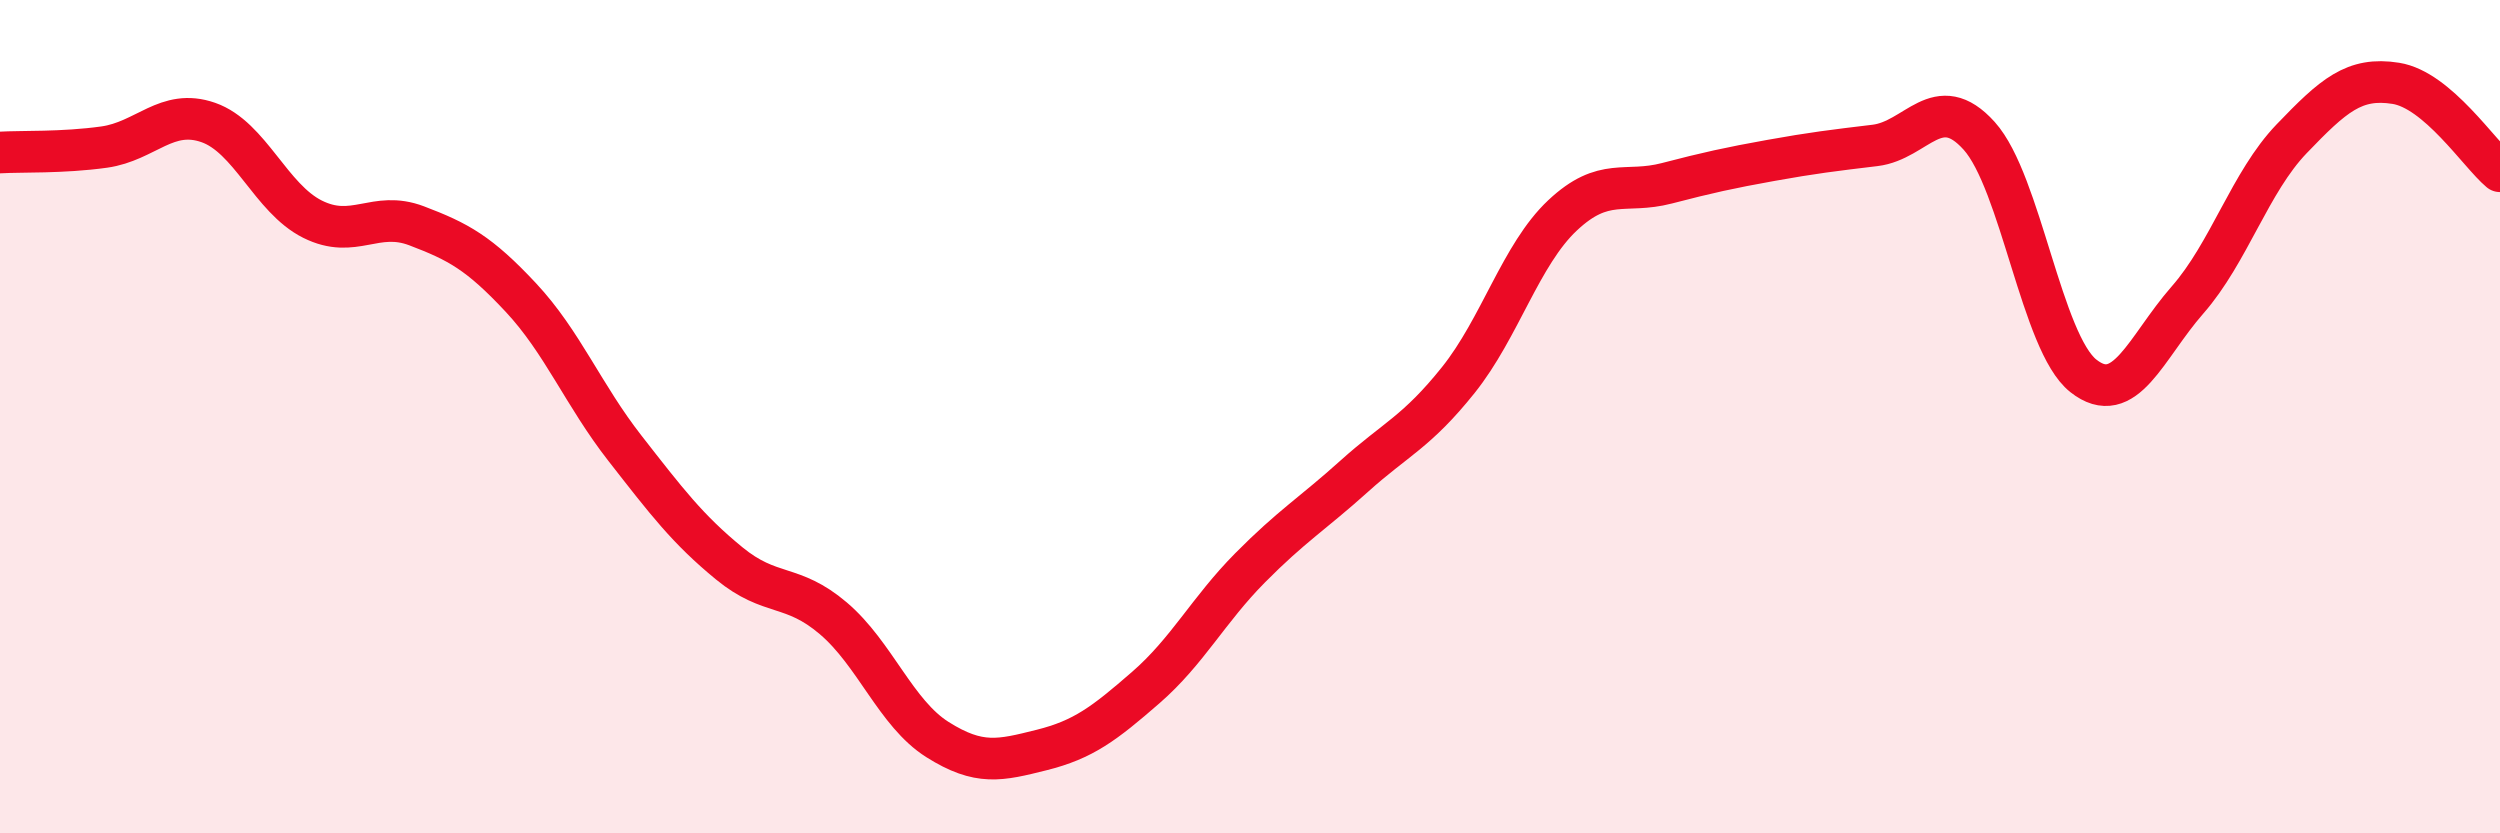
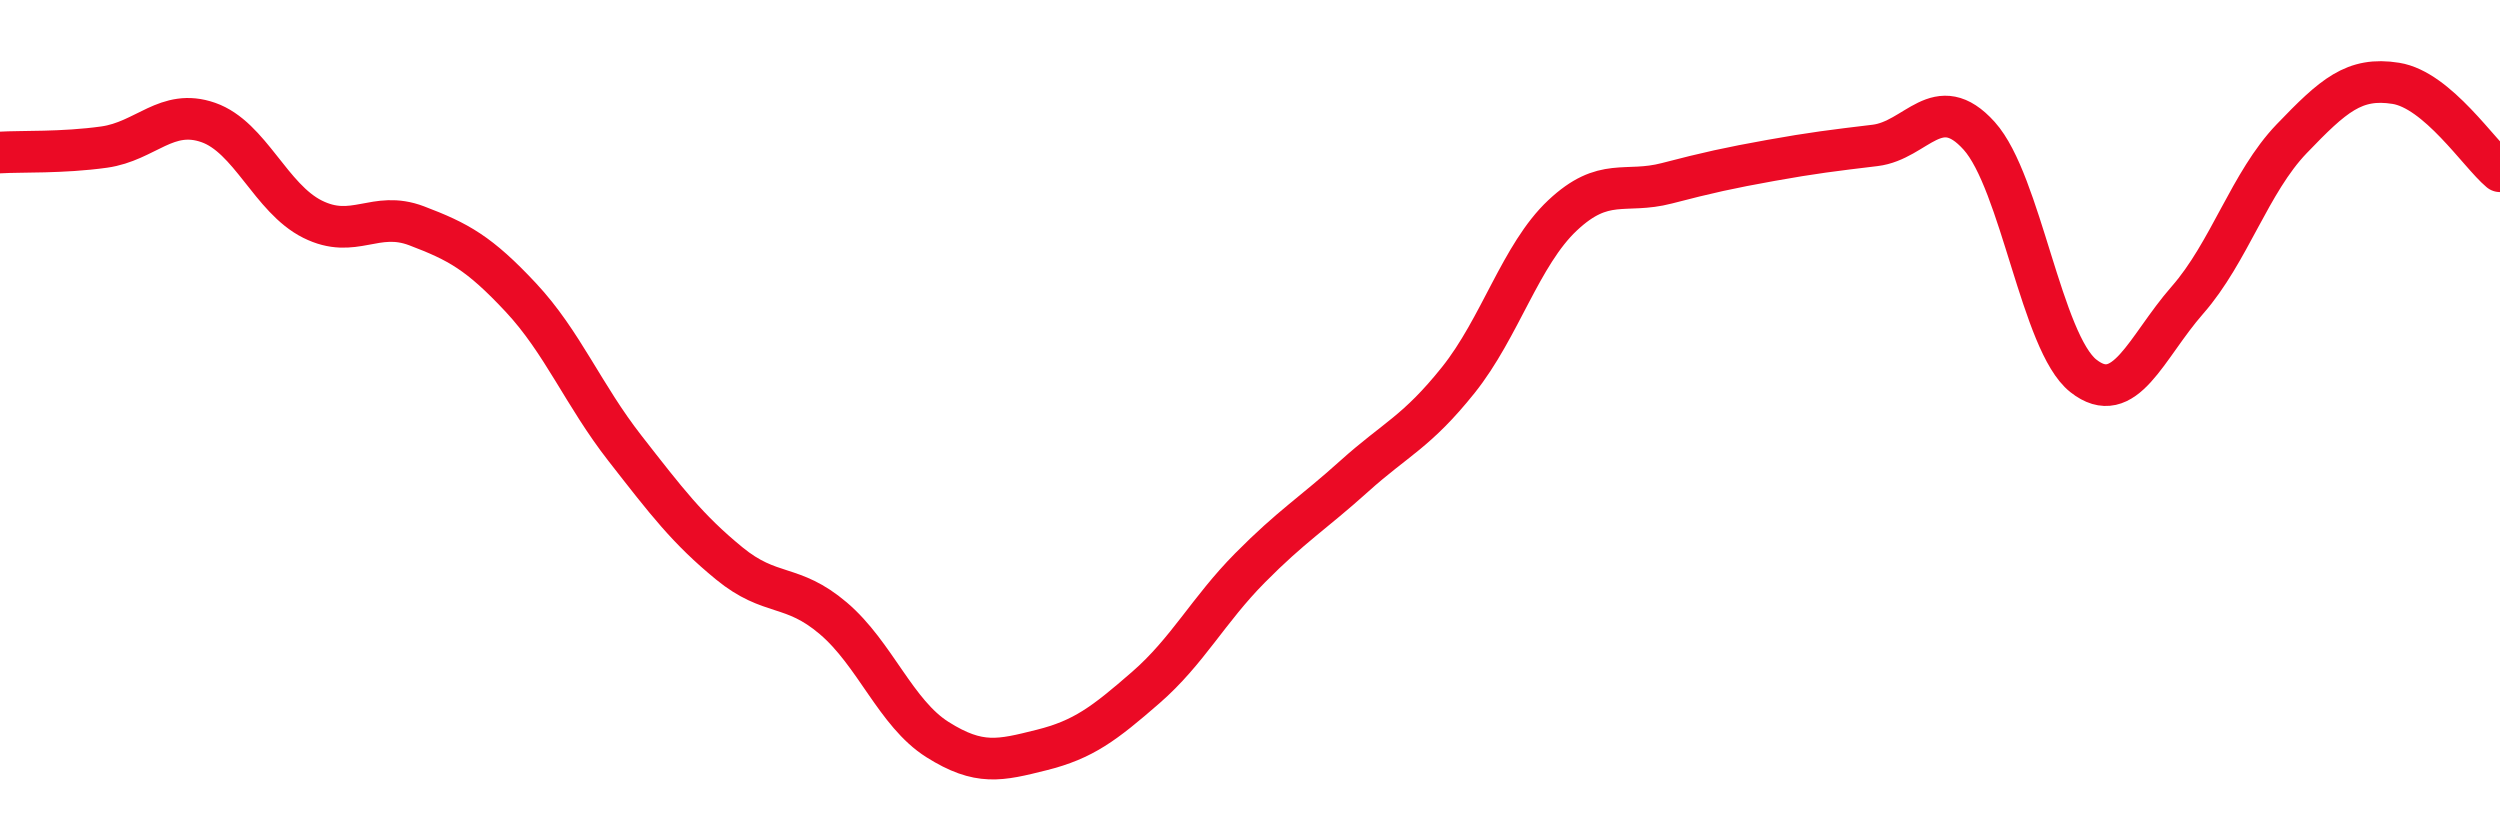
<svg xmlns="http://www.w3.org/2000/svg" width="60" height="20" viewBox="0 0 60 20">
-   <path d="M 0,3.66 C 0.5,3.63 1.5,3.67 2.5,3.53 C 3.5,3.39 4,2.59 5,2.94 C 6,3.29 6.5,4.76 7.5,5.26 C 8.5,5.76 9,5.04 10,5.42 C 11,5.8 11.5,6.07 12.5,7.14 C 13.5,8.21 14,9.48 15,10.76 C 16,12.04 16.5,12.7 17.5,13.52 C 18.5,14.34 19,13.99 20,14.84 C 21,15.69 21.5,17.12 22.5,17.75 C 23.5,18.38 24,18.25 25,18 C 26,17.75 26.5,17.37 27.5,16.5 C 28.5,15.63 29,14.64 30,13.63 C 31,12.62 31.5,12.33 32.5,11.43 C 33.5,10.53 34,10.37 35,9.12 C 36,7.87 36.5,6.11 37.5,5.17 C 38.5,4.23 39,4.66 40,4.4 C 41,4.14 41.5,4.03 42.5,3.85 C 43.5,3.67 44,3.61 45,3.49 C 46,3.37 46.5,2.15 47.5,3.26 C 48.5,4.37 49,8.23 50,9.02 C 51,9.81 51.5,8.34 52.5,7.2 C 53.5,6.06 54,4.37 55,3.33 C 56,2.29 56.5,1.84 57.5,2 C 58.5,2.16 59.5,3.69 60,4.11L60 20L0 20Z" fill="#EB0A25" opacity="0.1" stroke-linecap="round" stroke-linejoin="round" />
  <path d="M 0,3.66 C 0.5,3.63 1.5,3.67 2.5,3.53 C 3.5,3.39 4,2.59 5,2.94 C 6,3.29 6.5,4.76 7.5,5.26 C 8.5,5.76 9,5.04 10,5.42 C 11,5.8 11.5,6.07 12.5,7.14 C 13.5,8.21 14,9.48 15,10.76 C 16,12.04 16.5,12.7 17.5,13.52 C 18.5,14.34 19,13.99 20,14.84 C 21,15.69 21.5,17.12 22.5,17.75 C 23.5,18.38 24,18.25 25,18 C 26,17.75 26.5,17.37 27.5,16.5 C 28.5,15.63 29,14.64 30,13.63 C 31,12.62 31.5,12.33 32.5,11.43 C 33.5,10.53 34,10.37 35,9.12 C 36,7.87 36.5,6.11 37.5,5.17 C 38.5,4.23 39,4.66 40,4.4 C 41,4.14 41.5,4.03 42.5,3.85 C 43.5,3.67 44,3.61 45,3.49 C 46,3.37 46.5,2.15 47.5,3.26 C 48.5,4.37 49,8.23 50,9.02 C 51,9.81 51.5,8.34 52.5,7.2 C 53.5,6.06 54,4.37 55,3.33 C 56,2.29 56.5,1.84 57.5,2 C 58.5,2.16 59.5,3.69 60,4.11" stroke="#EB0A25" stroke-width="1" fill="none" stroke-linecap="round" stroke-linejoin="round" />
</svg>